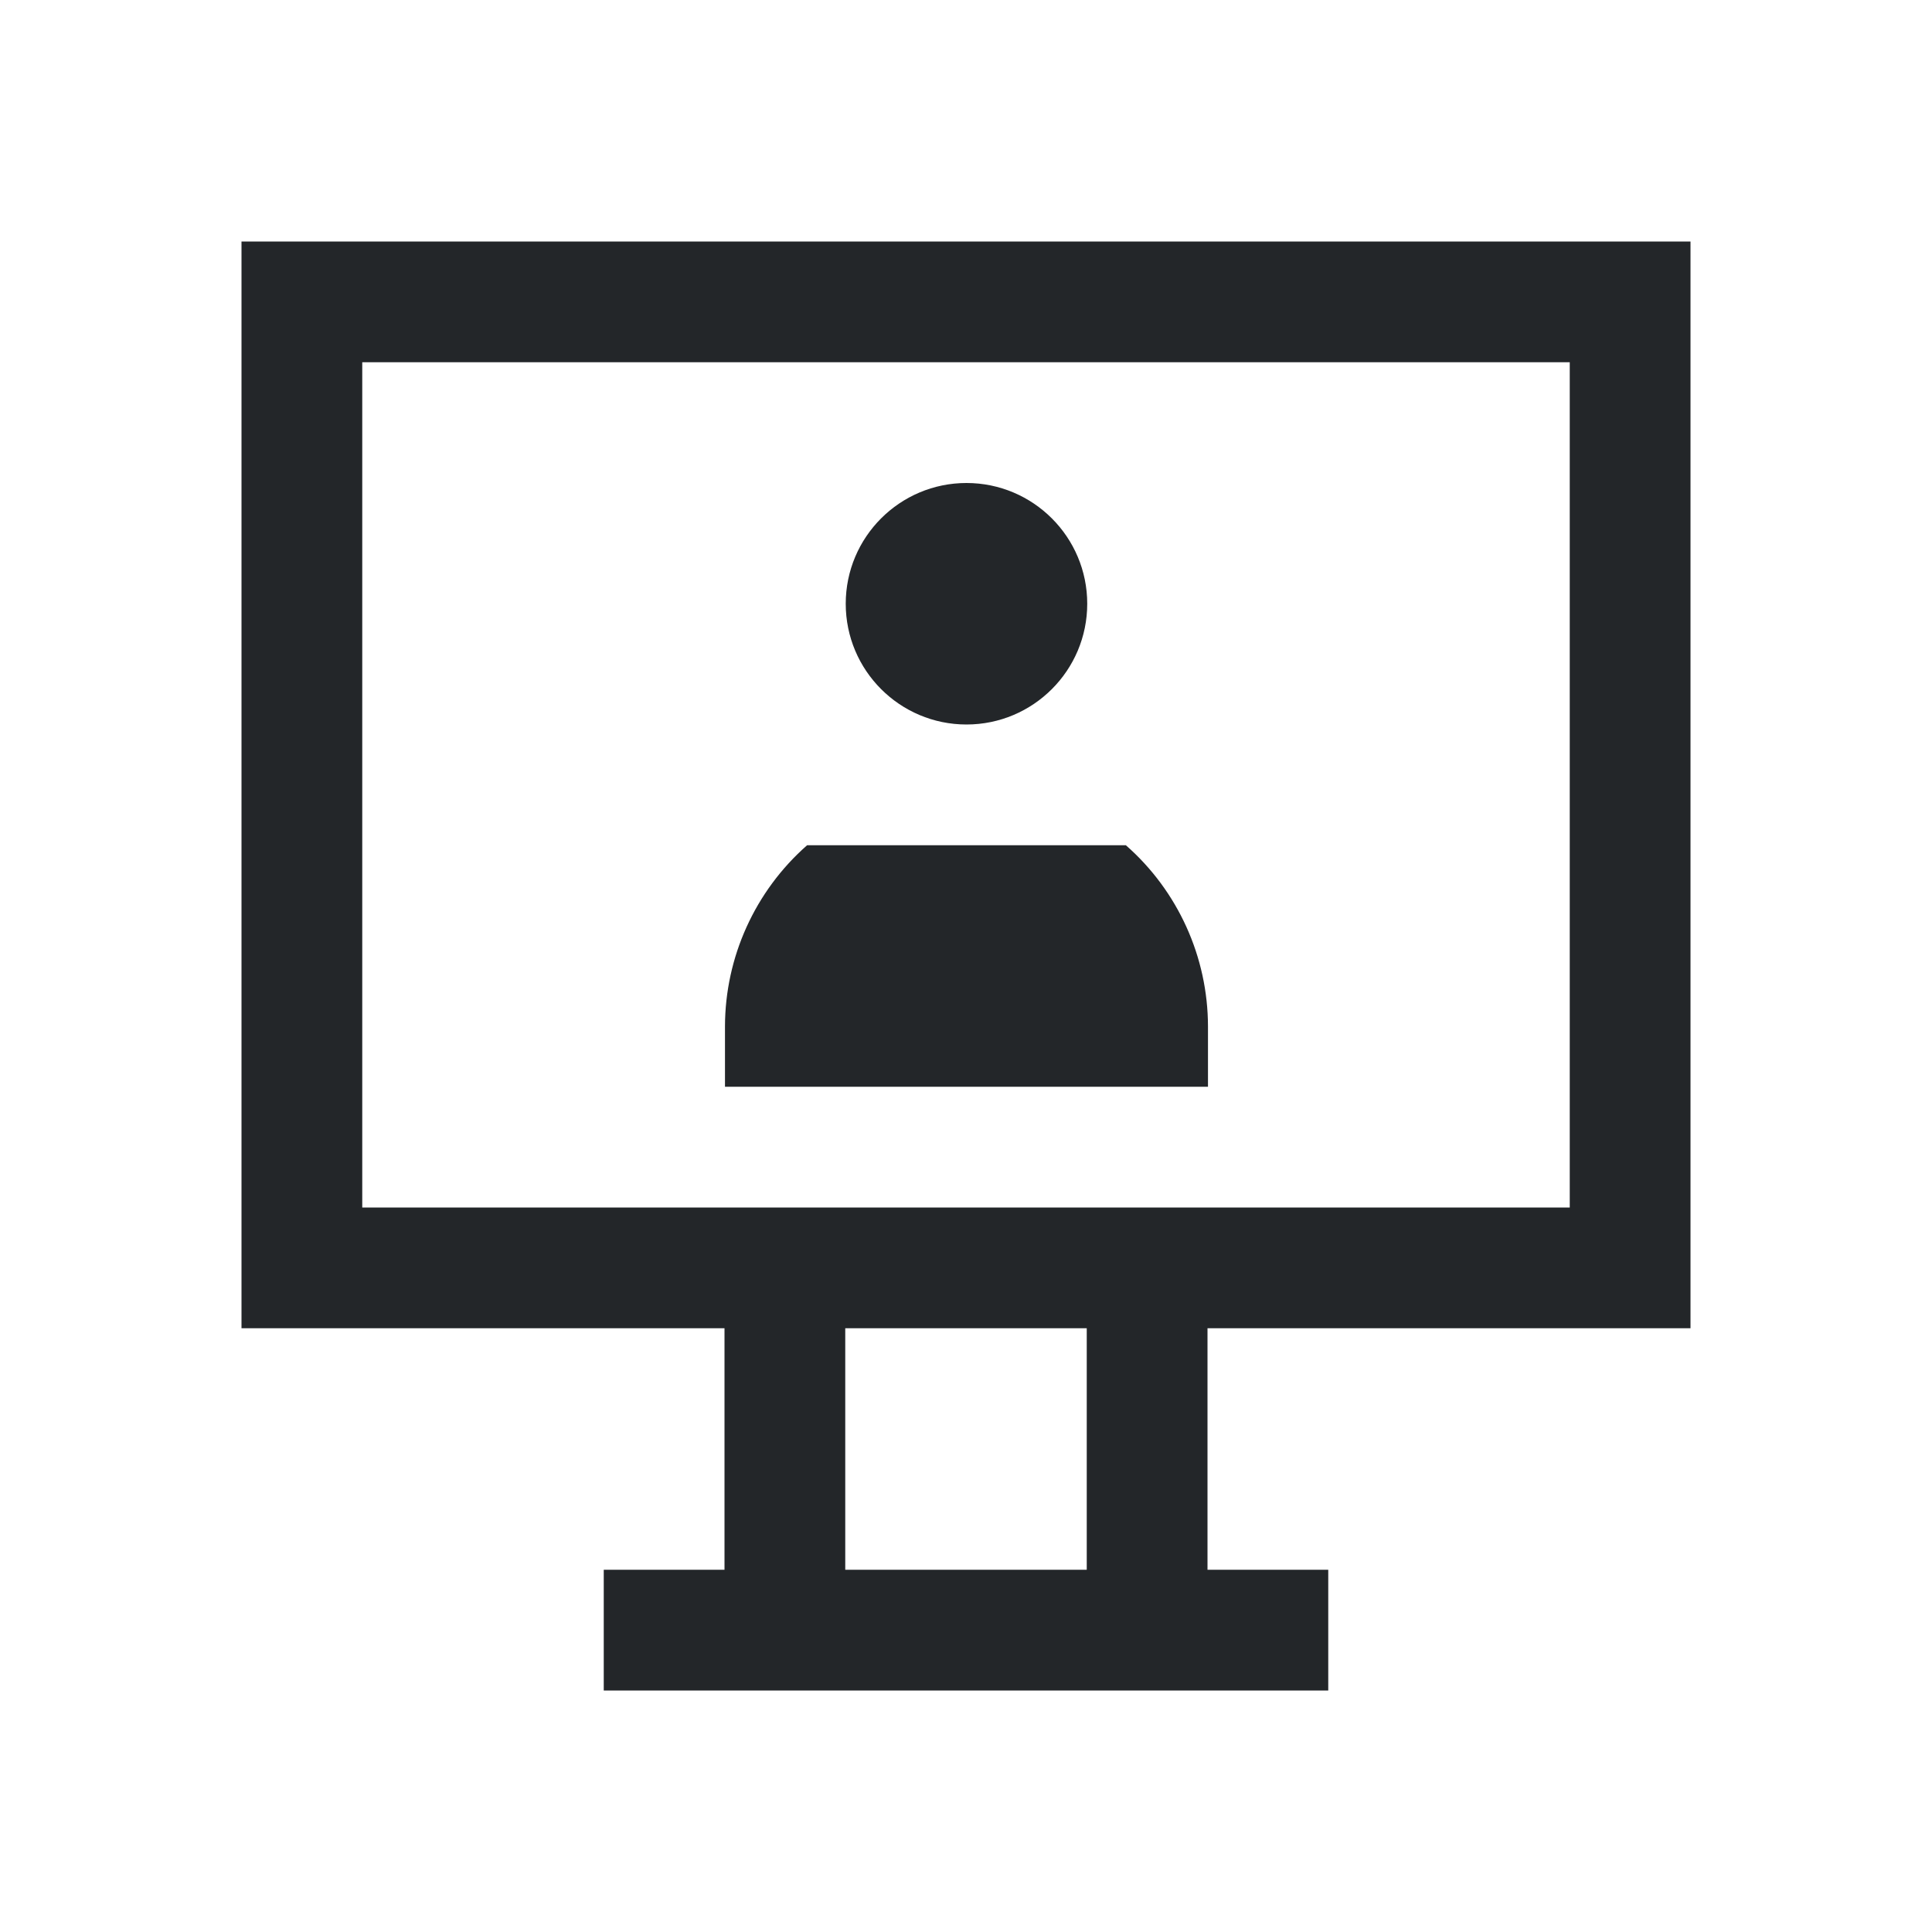
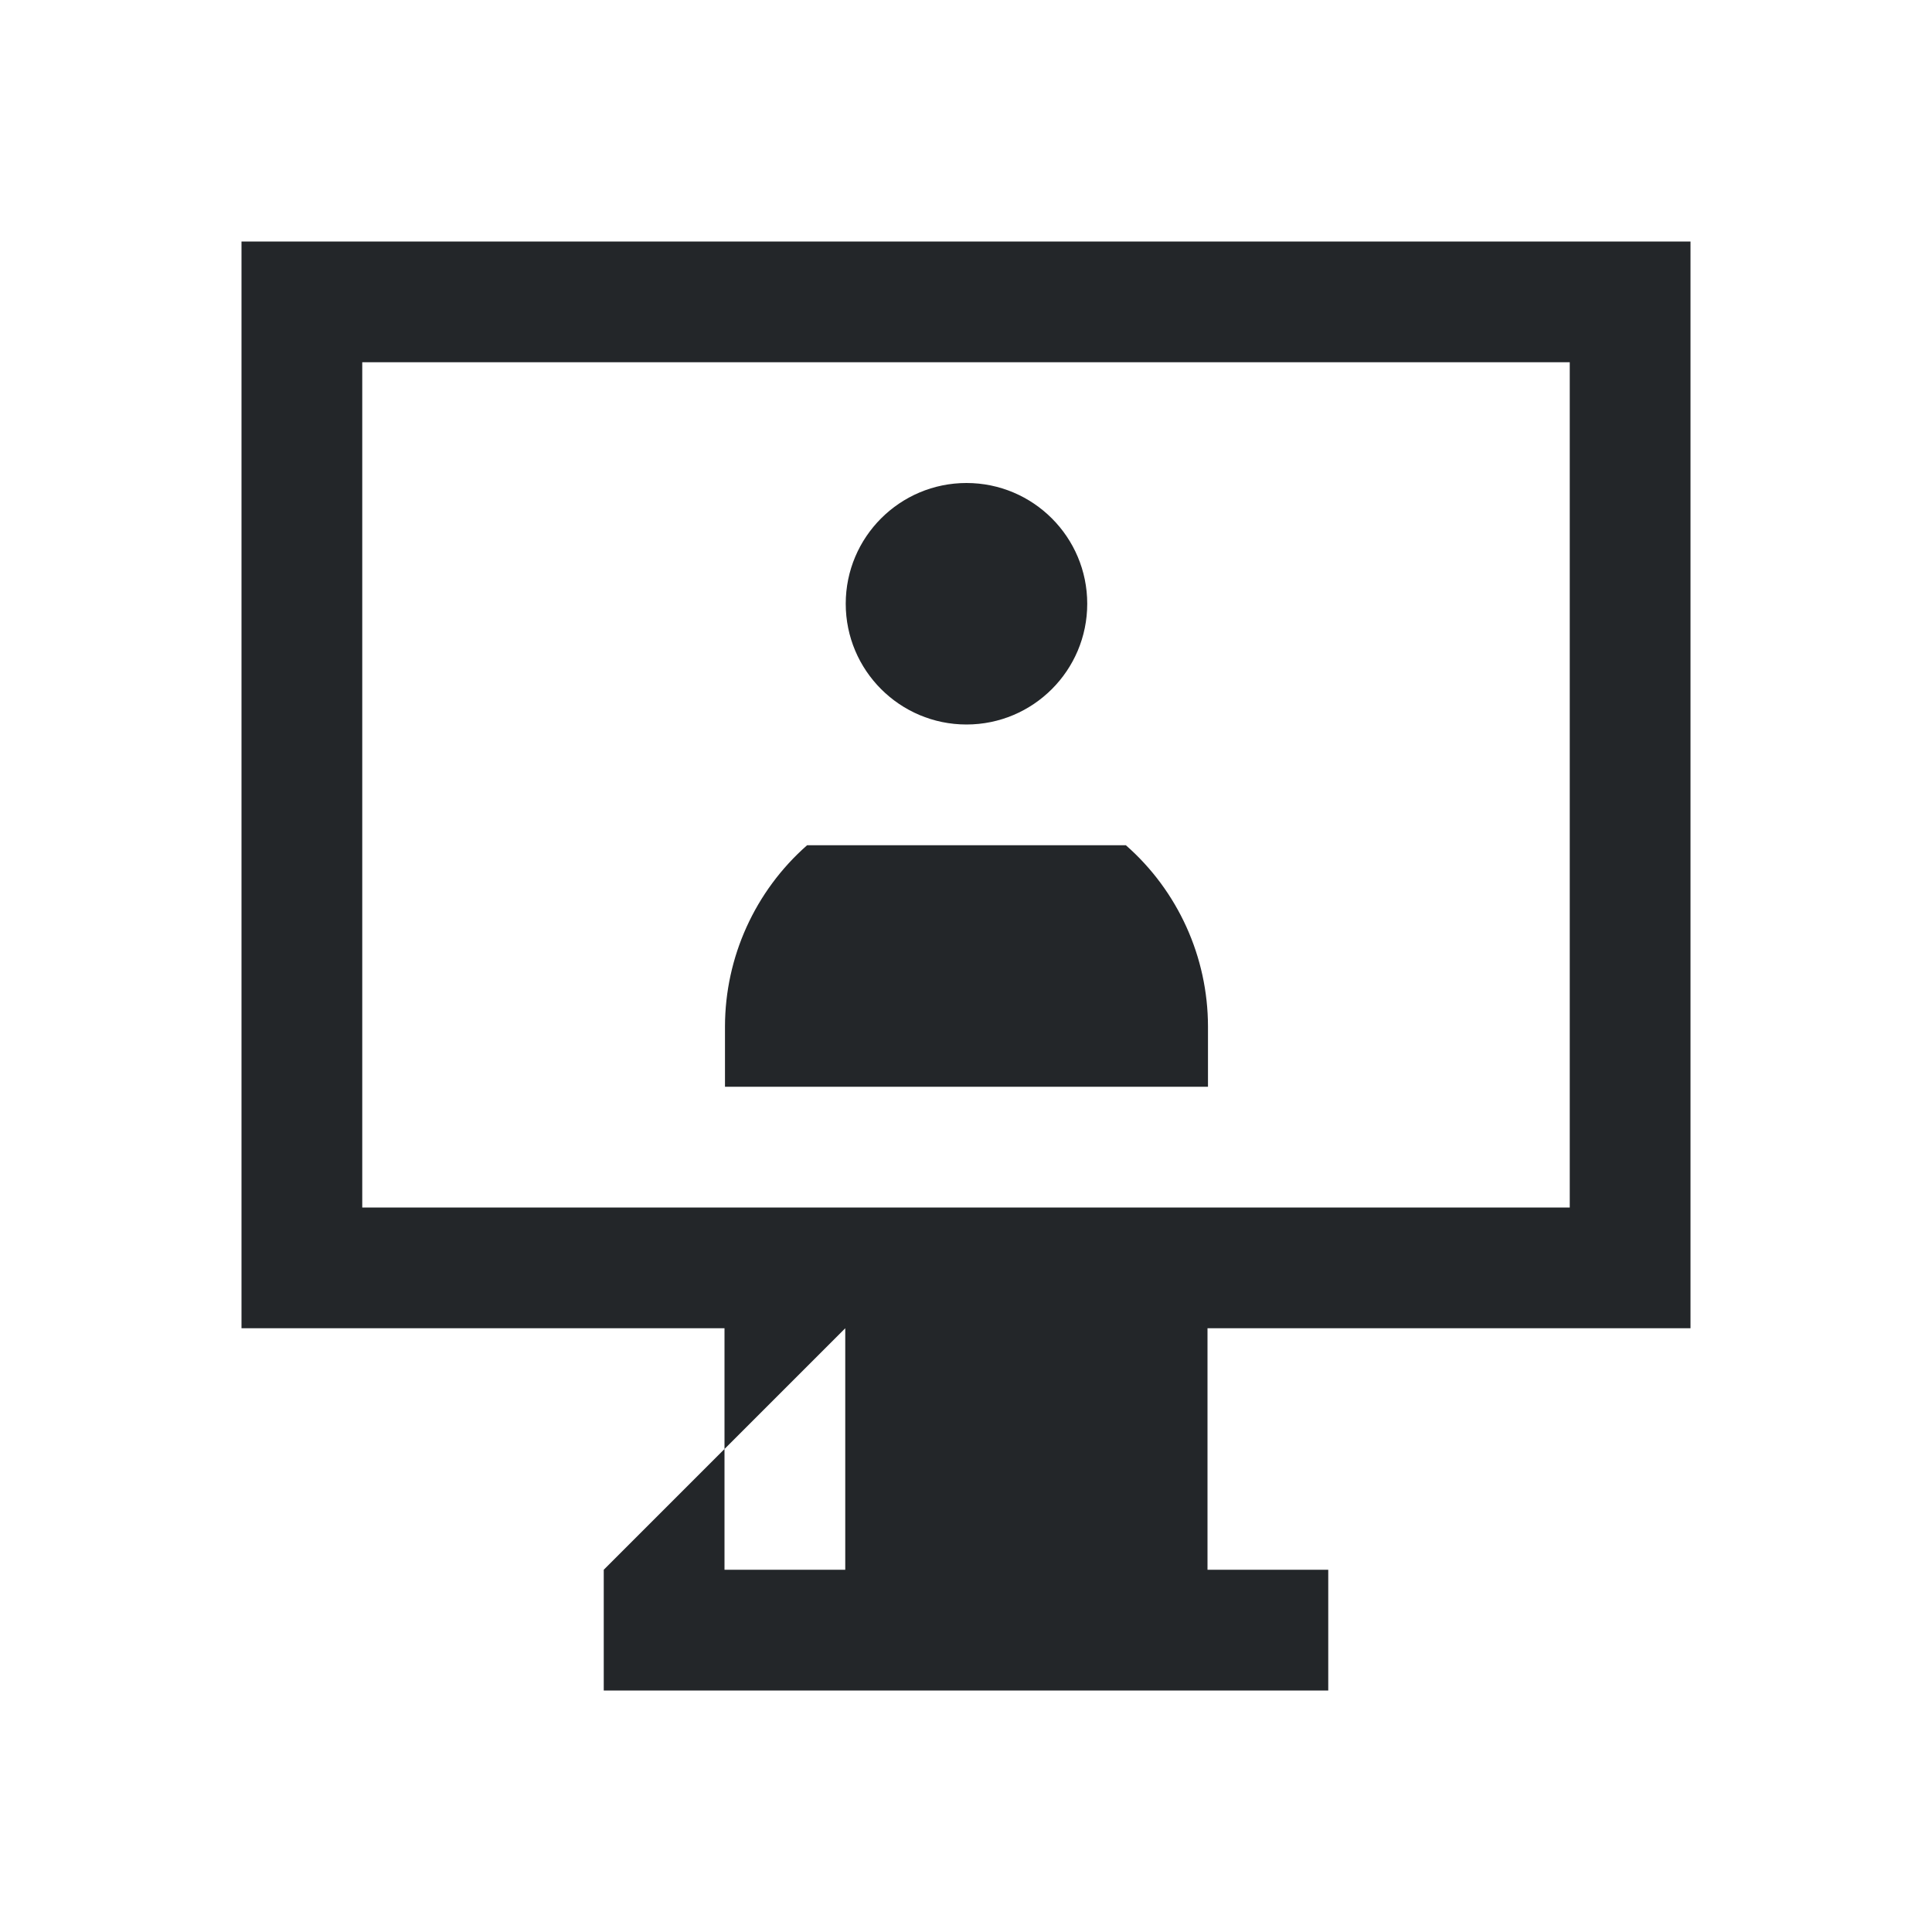
<svg xmlns="http://www.w3.org/2000/svg" viewBox="0 0 16 16">
-   <path d="m2 2v9h4v2h-1v1h6v-1h-1v-2h4v-9zm1 1h10v7h-10zm5.004 1c-.552 0-1 .448-1 1 0 .552.448 1 1 1 .552 0 1-.448 1-1 0-.552-.448-1-1-1zm-1.32 3c-.431.379-.679.926-.68 1.5v.5h4v-.5c-.001-.574-.248-1.121-.68-1.5zm.316 4h2v2h-2z" fill="#232629" />
+   <path d="m2 2v9h4v2h-1v1h6v-1h-1v-2h4v-9zm1 1h10v7h-10zm5.004 1c-.552 0-1 .448-1 1 0 .552.448 1 1 1 .552 0 1-.448 1-1 0-.552-.448-1-1-1zm-1.32 3c-.431.379-.679.926-.68 1.5v.5h4v-.5c-.001-.574-.248-1.121-.68-1.5zm.316 4v2h-2z" fill="#232629" />
</svg>